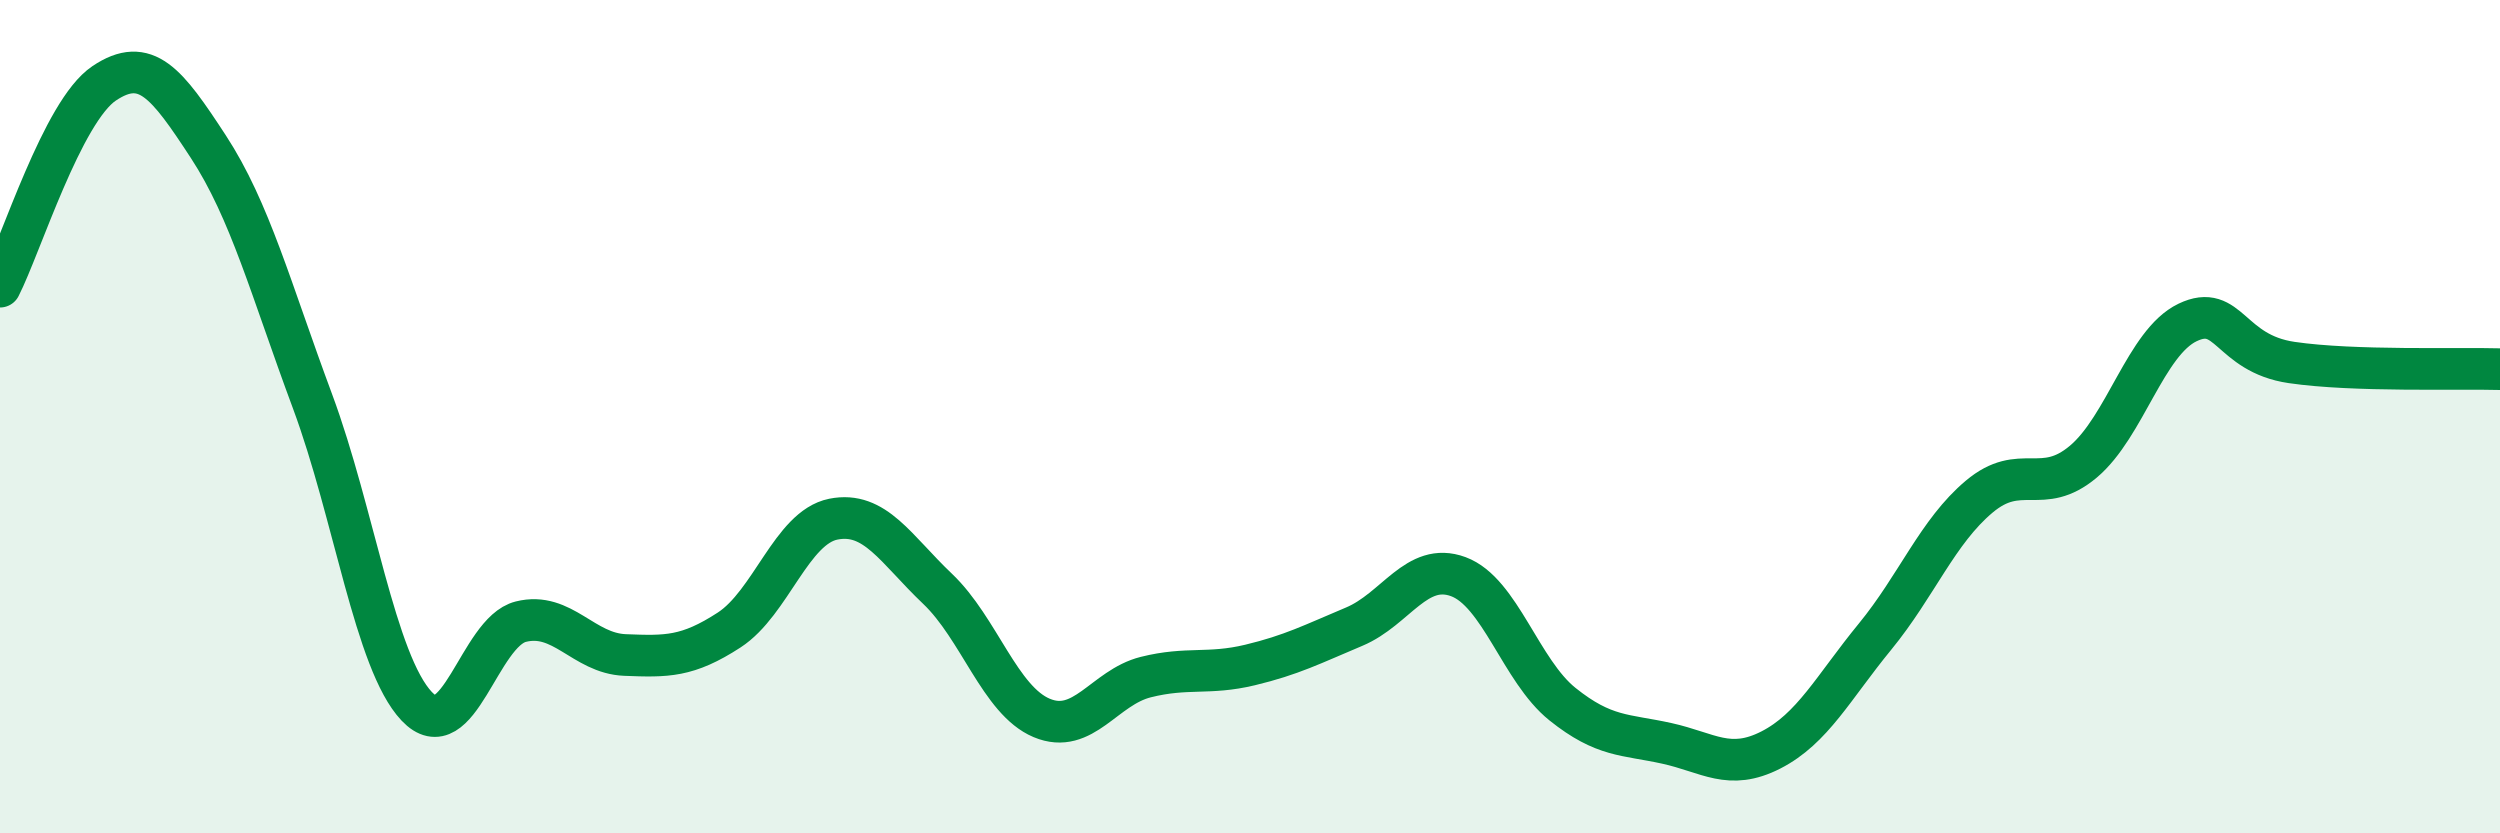
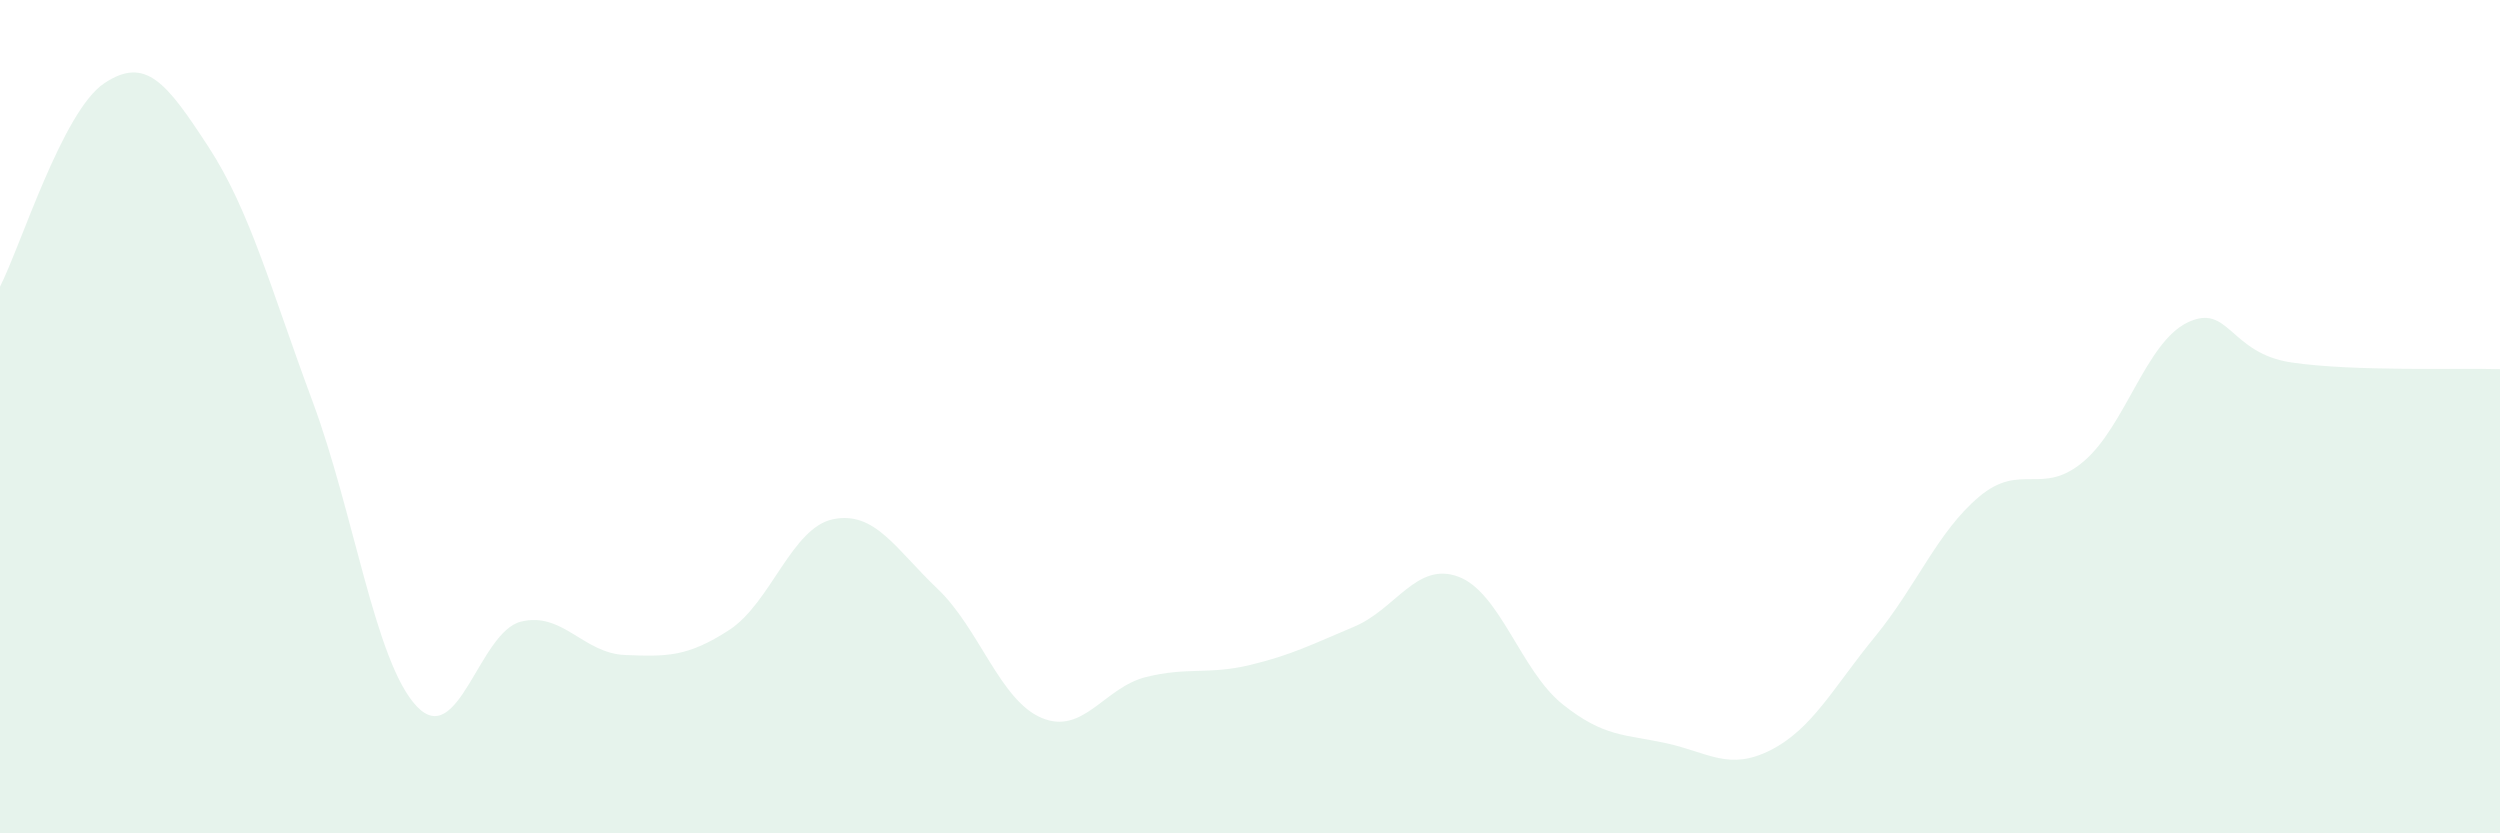
<svg xmlns="http://www.w3.org/2000/svg" width="60" height="20" viewBox="0 0 60 20">
  <path d="M 0,6.88 C 0.5,5.9 1.5,2.67 2.5,2 C 3.5,1.33 4,1.99 5,3.52 C 6,5.05 6.5,6.94 7.5,9.63 C 8.5,12.32 9,15.89 10,16.95 C 11,18.01 11.5,15.17 12.5,14.92 C 13.5,14.67 14,15.68 15,15.72 C 16,15.76 16.5,15.77 17.5,15.12 C 18.5,14.47 19,12.66 20,12.46 C 21,12.26 21.5,13.18 22.5,14.13 C 23.5,15.08 24,16.81 25,17.23 C 26,17.65 26.5,16.5 27.5,16.25 C 28.5,16 29,16.2 30,15.96 C 31,15.72 31.5,15.46 32.5,15.04 C 33.5,14.62 34,13.47 35,13.84 C 36,14.21 36.5,16.1 37.5,16.9 C 38.5,17.7 39,17.62 40,17.84 C 41,18.06 41.5,18.51 42.5,18 C 43.5,17.49 44,16.5 45,15.28 C 46,14.06 46.5,12.76 47.5,11.92 C 48.5,11.08 49,11.92 50,11.08 C 51,10.24 51.5,8.22 52.5,7.74 C 53.5,7.26 53.5,8.48 55,8.7 C 56.5,8.92 59,8.83 60,8.86L60 20L0 20Z" fill="#008740" opacity="0.1" stroke-linecap="round" stroke-linejoin="round" />
-   <path d="M 0,6.88 C 0.5,5.9 1.5,2.67 2.5,2 C 3.5,1.33 4,1.99 5,3.52 C 6,5.05 6.5,6.94 7.5,9.63 C 8.5,12.32 9,15.89 10,16.95 C 11,18.01 11.5,15.17 12.5,14.92 C 13.5,14.67 14,15.68 15,15.72 C 16,15.76 16.5,15.77 17.5,15.12 C 18.5,14.47 19,12.66 20,12.46 C 21,12.26 21.5,13.18 22.5,14.13 C 23.5,15.08 24,16.81 25,17.23 C 26,17.65 26.5,16.5 27.5,16.25 C 28.5,16 29,16.2 30,15.96 C 31,15.72 31.5,15.46 32.5,15.04 C 33.5,14.62 34,13.47 35,13.84 C 36,14.21 36.5,16.1 37.5,16.9 C 38.5,17.7 39,17.62 40,17.84 C 41,18.06 41.5,18.51 42.5,18 C 43.5,17.49 44,16.5 45,15.28 C 46,14.06 46.5,12.76 47.5,11.92 C 48.5,11.08 49,11.92 50,11.08 C 51,10.24 51.5,8.22 52.5,7.74 C 53.5,7.26 53.5,8.48 55,8.7 C 56.5,8.92 59,8.83 60,8.86" stroke="#008740" stroke-width="1" fill="none" stroke-linecap="round" stroke-linejoin="round" />
</svg>